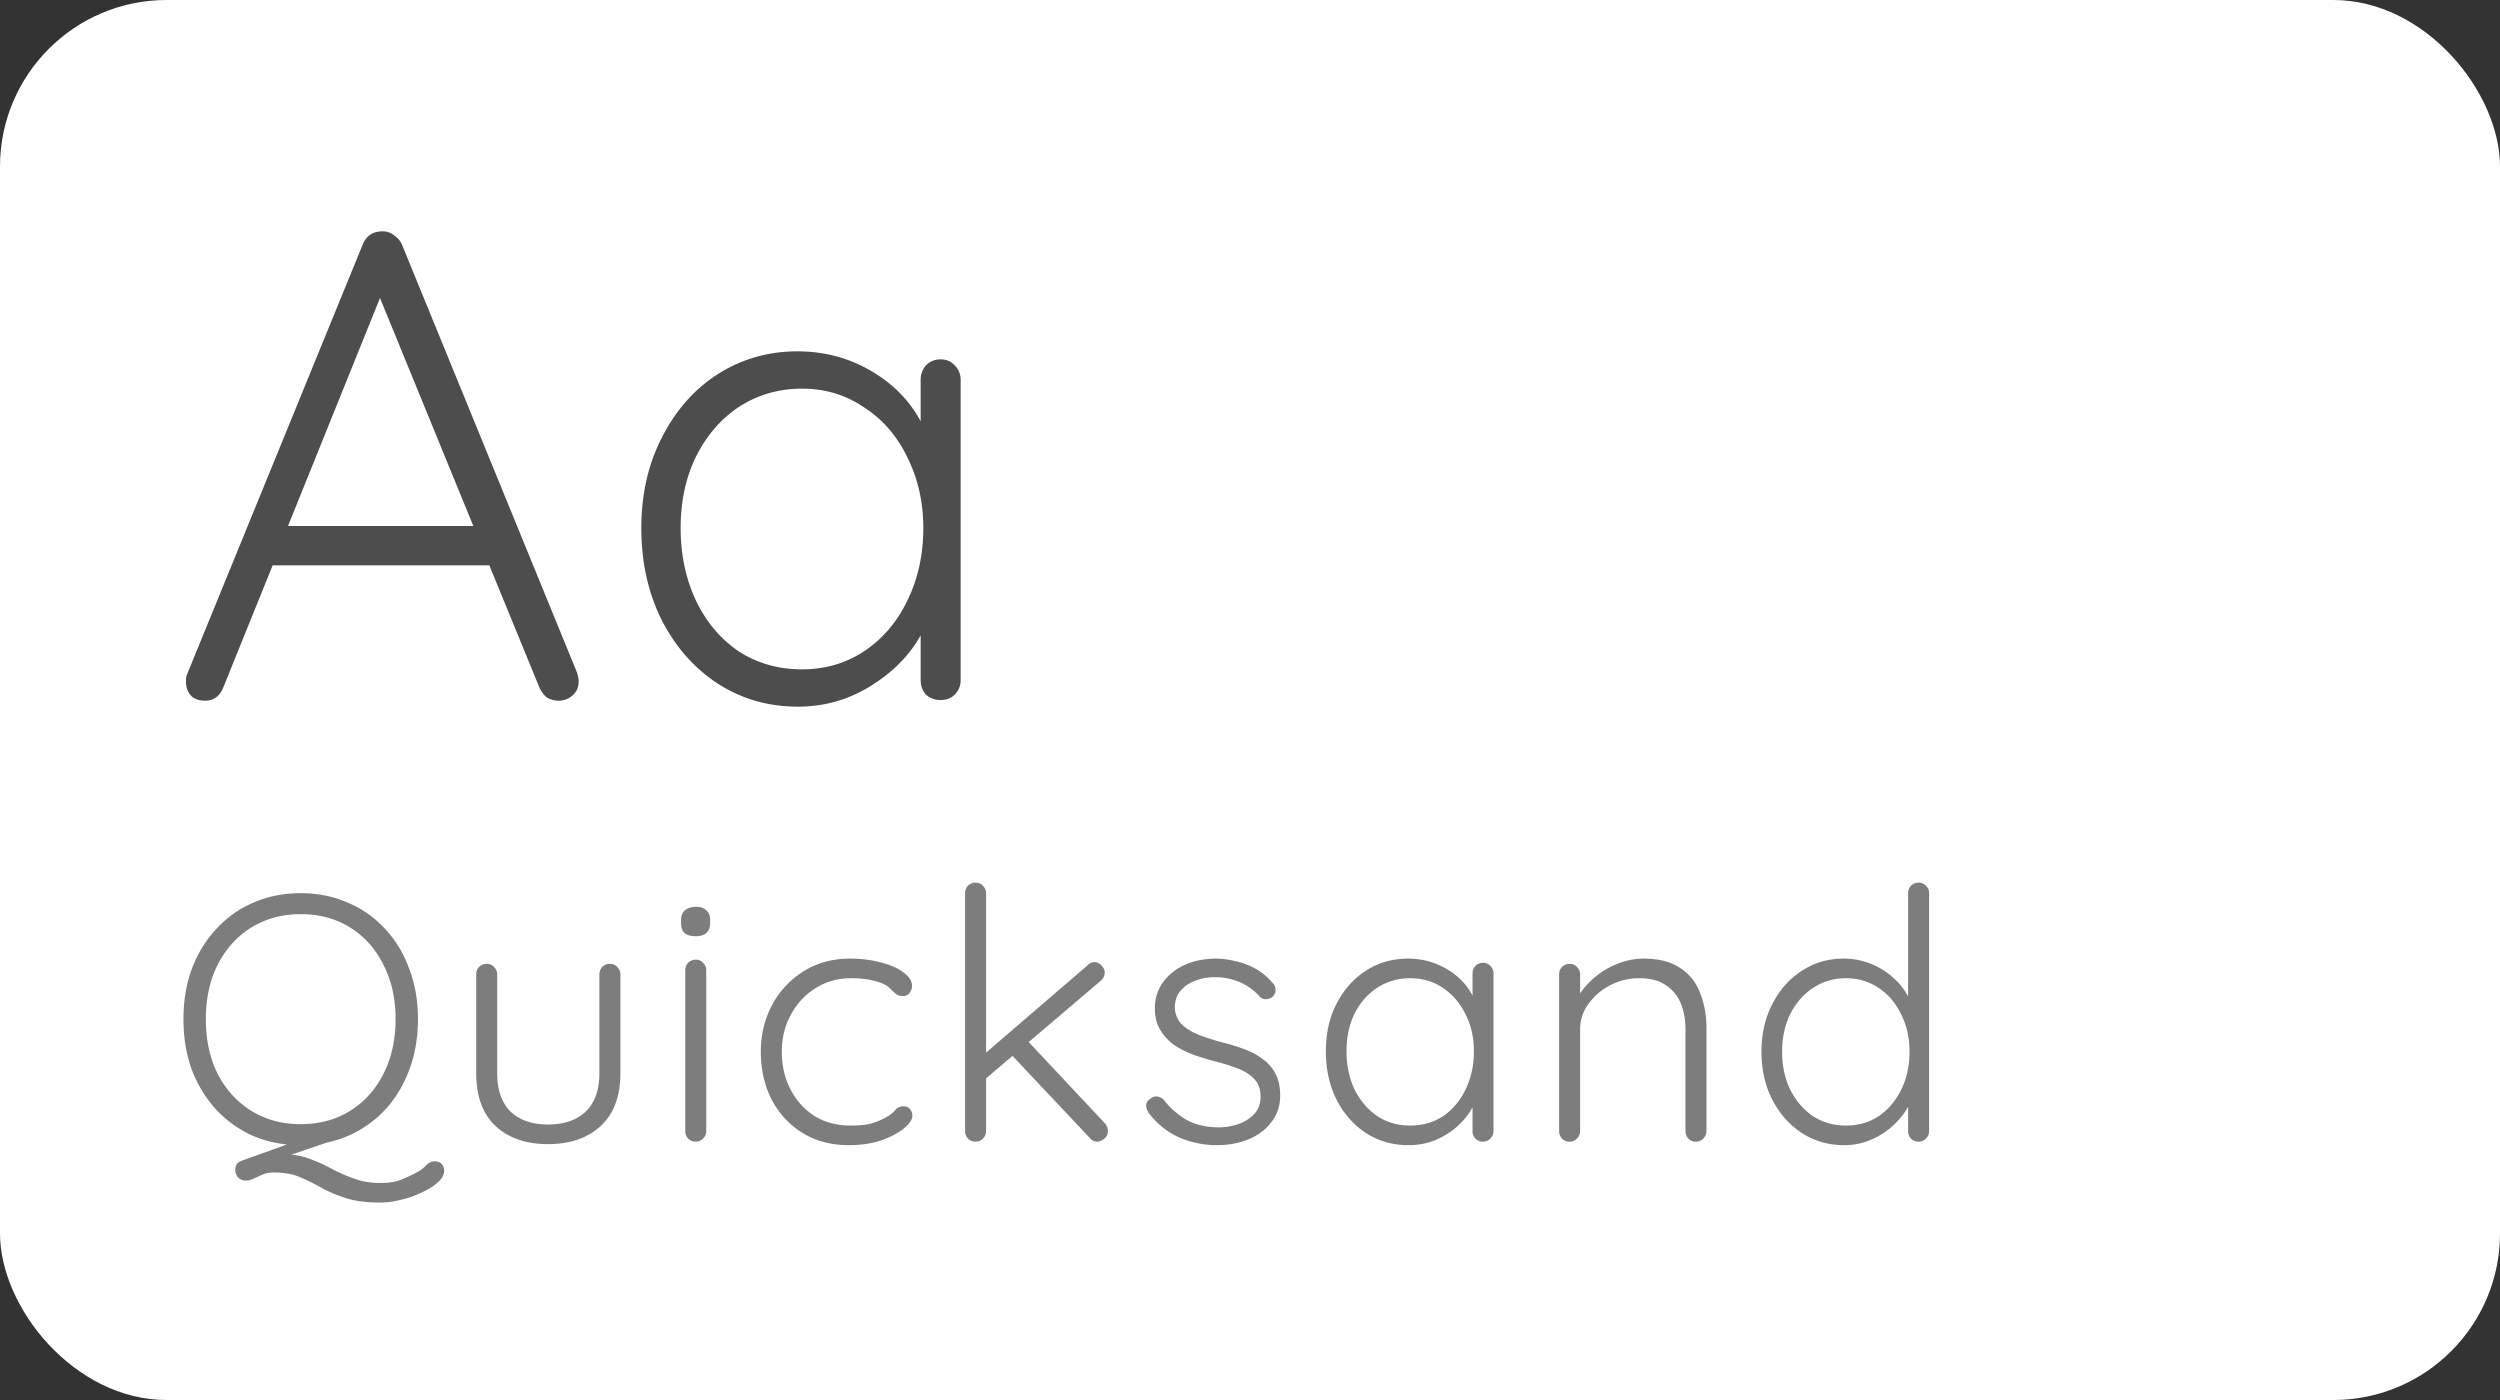
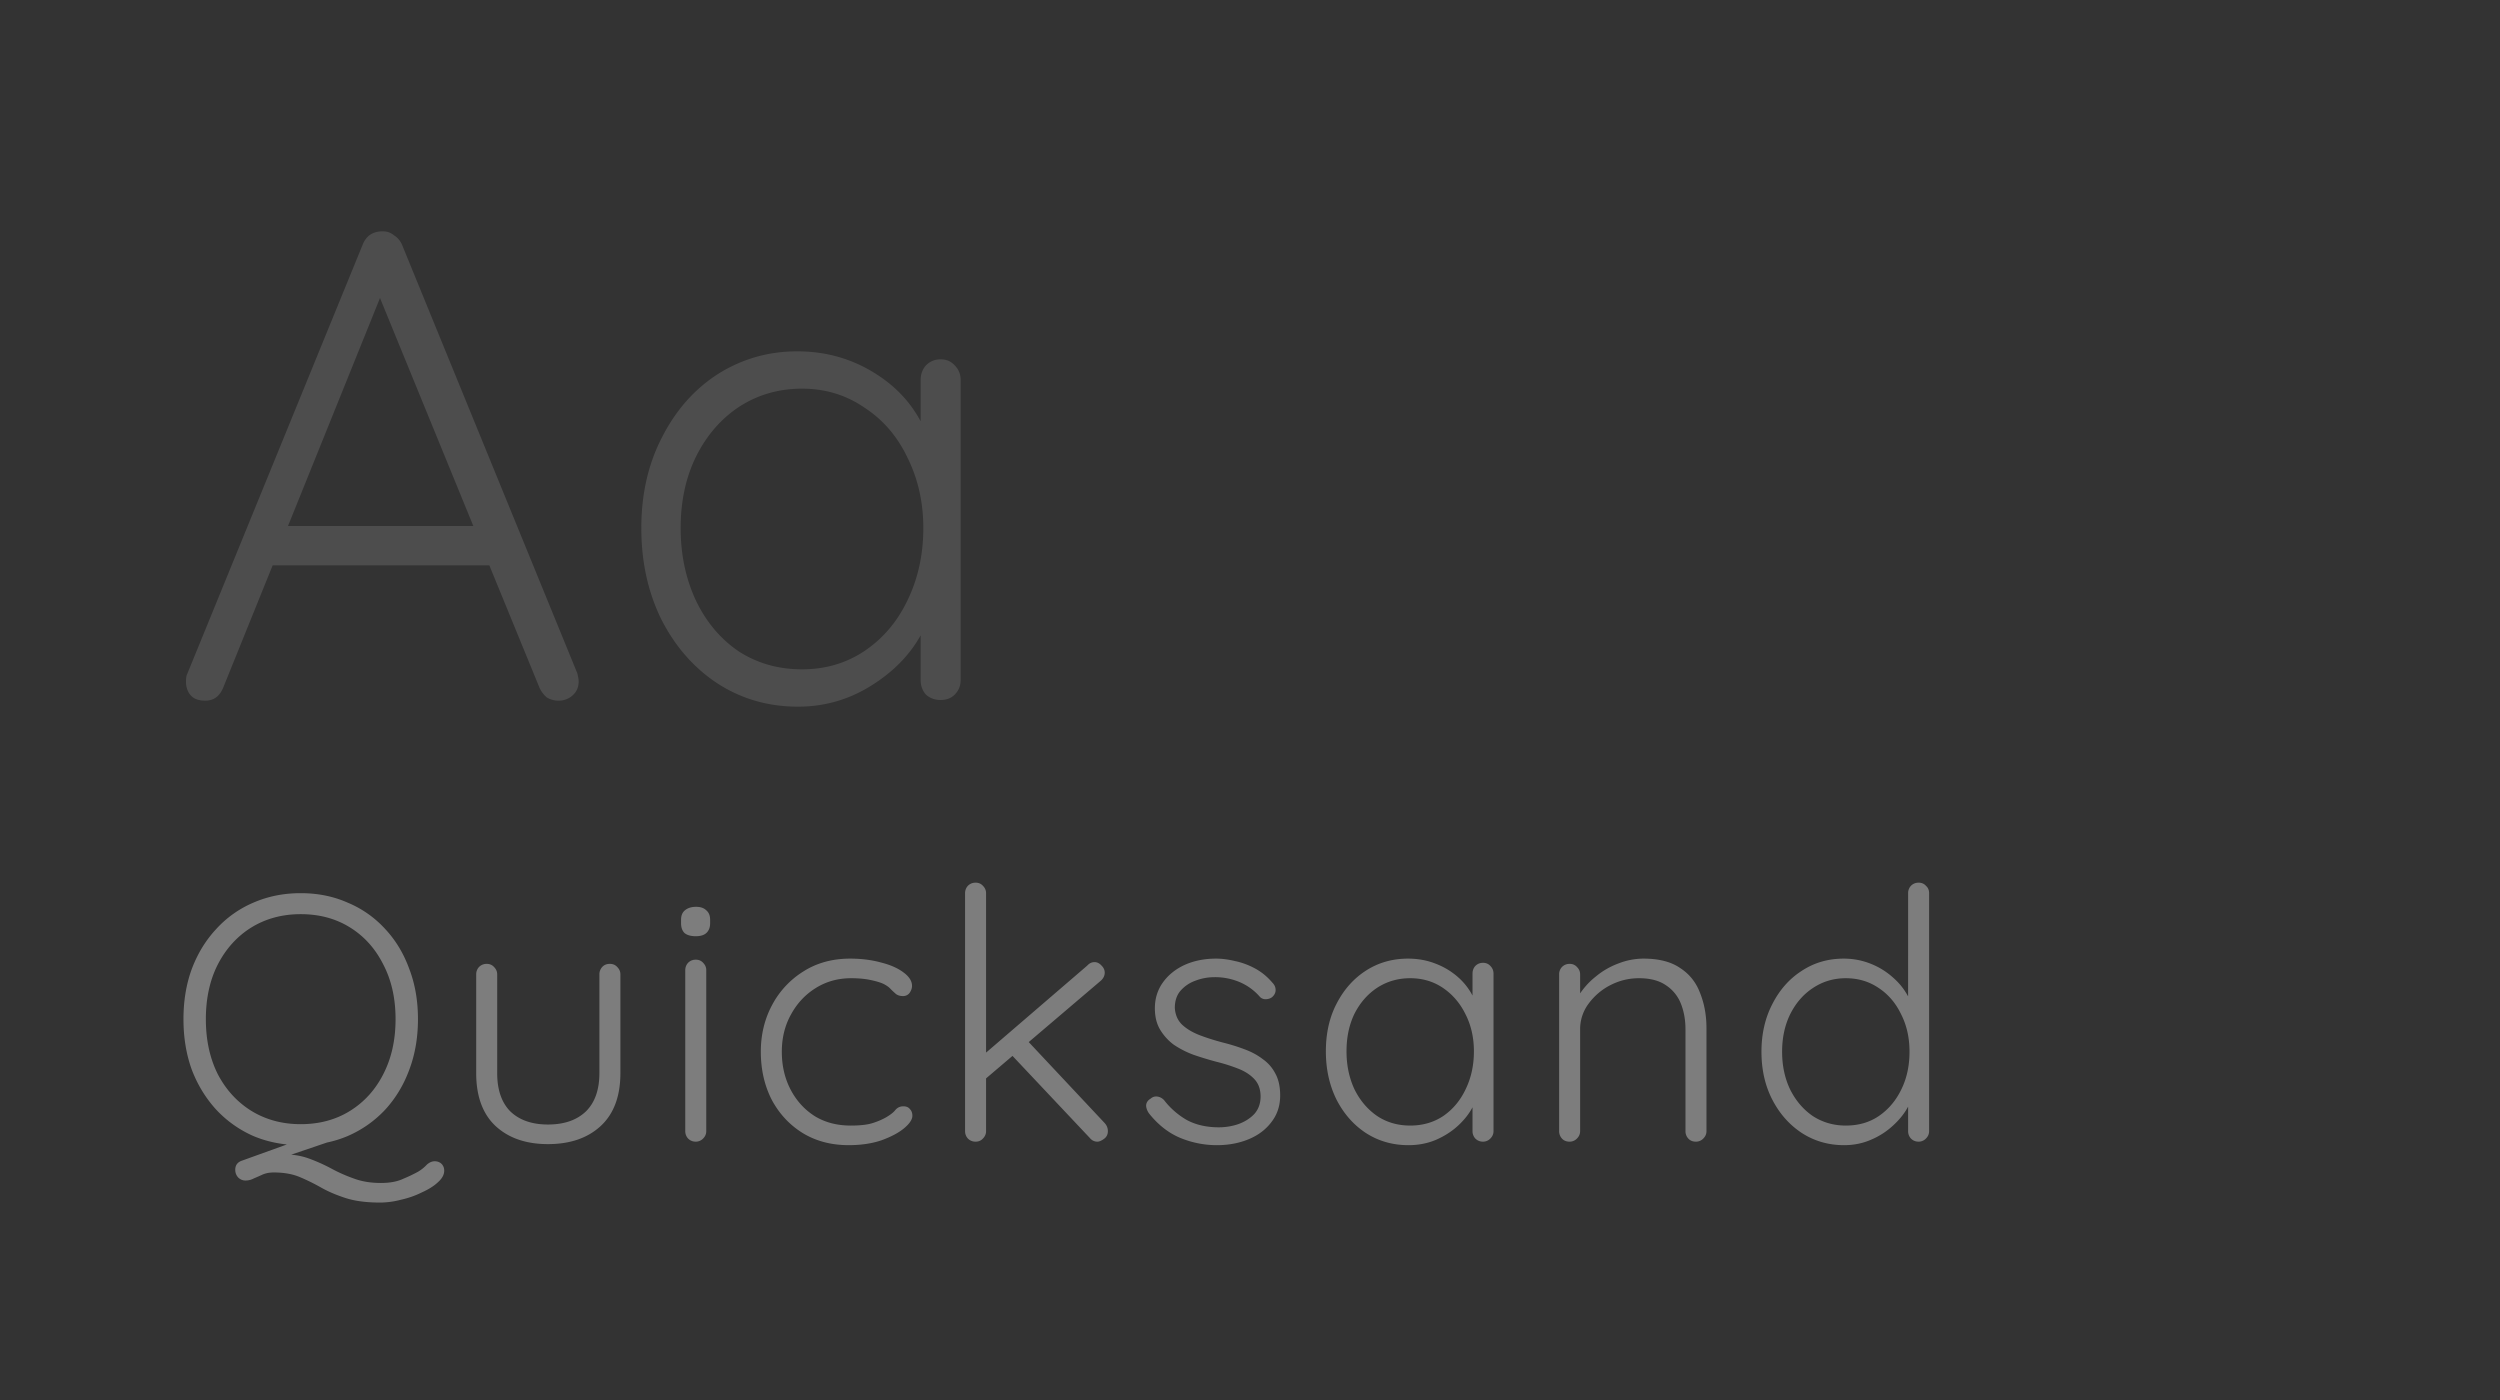
<svg xmlns="http://www.w3.org/2000/svg" width="300" height="168" viewBox="0 0 300 168" fill="none">
  <rect x="0" y="0" width="300" height="168" fill="#333333" stroke="none" />
-   <rect width="300" height="168" rx="20" fill="#fff" />
  <path d="M69.28 80.8c.107.427.16.747.16.96 0 .693-.24 1.253-.72 1.68a2.45 2.45 0 01-1.68.64 2.66 2.66 0 01-1.44-.4 3.341 3.341 0 01-.88-1.2l-6-14.64h-26L26.8 82.48c-.427 1.067-1.147 1.6-2.16 1.6-.747 0-1.307-.187-1.68-.56-.373-.373-.587-.88-.64-1.52v-.24c0-.32.027-.56.08-.72l21.12-51.68c.427-1.067 1.227-1.6 2.4-1.6.533 0 .987.16 1.36.48.427.267.747.64.96 1.12L69.28 80.8zM56.8 63.12L45.6 35.76 34.56 63.12H56.8zm56.079-20c.694 0 1.254.24 1.68.72.48.48.72 1.067.72 1.76v36c0 .693-.24 1.28-.72 1.76-.426.427-.986.64-1.68.64-.693 0-1.28-.213-1.76-.64-.426-.48-.64-1.067-.64-1.76v-5.36c-1.333 2.4-3.333 4.427-6 6.08-2.666 1.653-5.573 2.48-8.72 2.48-3.573 0-6.8-.933-9.68-2.8-2.826-1.867-5.066-4.427-6.72-7.68-1.6-3.253-2.4-6.907-2.4-10.96 0-4.053.827-7.68 2.48-10.88 1.654-3.253 3.894-5.787 6.72-7.6 2.88-1.813 6.054-2.72 9.52-2.72 3.2 0 6.134.773 8.8 2.32 2.667 1.547 4.667 3.573 6 6.08V45.6c0-.693.214-1.28.64-1.76.48-.48 1.067-.72 1.76-.72zm-16.64 37.2c2.774 0 5.254-.72 7.44-2.16 2.24-1.493 3.974-3.52 5.2-6.08 1.28-2.613 1.92-5.52 1.92-8.72 0-3.093-.64-5.92-1.92-8.48-1.226-2.56-2.96-4.56-5.2-6-2.186-1.493-4.666-2.24-7.44-2.24-2.773 0-5.28.72-7.52 2.16-2.186 1.44-3.92 3.44-5.2 6-1.226 2.507-1.84 5.36-1.84 8.56s.614 6.107 1.84 8.72c1.227 2.56 2.934 4.587 5.12 6.08 2.24 1.44 4.774 2.16 7.6 2.16z" fill="#4D4D4D" />
  <path d="M52.172 139.352c.308 0 .574.098.798.294.224.224.336.504.336.84 0 .476-.252.938-.756 1.386-.476.448-1.12.854-1.932 1.218-.784.392-1.624.686-2.52.882a9.922 9.922 0 01-2.478.336c-1.652 0-3.038-.182-4.158-.546-1.12-.364-2.1-.784-2.94-1.26a24.096 24.096 0 00-2.562-1.26c-.868-.364-1.904-.546-3.108-.546-.504 0-.952.084-1.344.252-.364.168-.714.322-1.05.462a2.071 2.071 0 01-1.008.252c-.336 0-.63-.126-.882-.378a1.341 1.341 0 01-.336-.924c0-.504.238-.854.714-1.05l7.224-2.604 3.864.126-6.678 2.268.546-.588c1.176 0 2.226.168 3.15.504.924.336 1.806.728 2.646 1.176.868.476 1.778.882 2.73 1.218.952.364 2.044.546 3.276.546 1.092 0 1.988-.168 2.688-.504a18.032 18.032 0 001.764-.84c.42-.252.77-.532 1.05-.84.308-.28.63-.42.966-.42zM50.156 122.3c0 2.212-.35 4.242-1.05 6.09-.672 1.82-1.638 3.416-2.898 4.788a13.443 13.443 0 01-4.494 3.15c-1.708.728-3.584 1.092-5.628 1.092s-3.934-.364-5.67-1.092a13.558 13.558 0 01-4.452-3.15c-1.26-1.372-2.24-2.968-2.94-4.788-.672-1.848-1.008-3.878-1.008-6.09 0-2.212.336-4.228 1.008-6.048.7-1.848 1.68-3.444 2.94-4.788a12.785 12.785 0 014.452-3.15c1.736-.756 3.626-1.134 5.67-1.134s3.92.378 5.628 1.134a12.69 12.69 0 014.494 3.15c1.26 1.344 2.226 2.94 2.898 4.788.7 1.82 1.05 3.836 1.05 6.048zm-2.688 0c0-2.492-.49-4.676-1.47-6.552-.952-1.904-2.282-3.388-3.99-4.452-1.708-1.064-3.682-1.596-5.922-1.596-2.212 0-4.186.532-5.922 1.596-1.708 1.064-3.052 2.548-4.032 4.452-.952 1.876-1.428 4.06-1.428 6.552s.476 4.69 1.428 6.594c.98 1.876 2.324 3.346 4.032 4.41 1.736 1.064 3.71 1.596 5.922 1.596 2.24 0 4.214-.532 5.922-1.596 1.708-1.064 3.038-2.534 3.99-4.41.98-1.904 1.47-4.102 1.47-6.594zm25.72-6.636c.364 0 .658.126.882.378.252.252.378.546.378.882v11.844c0 2.772-.784 4.886-2.352 6.342-1.568 1.456-3.682 2.184-6.342 2.184-2.632 0-4.732-.728-6.3-2.184-1.54-1.456-2.31-3.57-2.31-6.342v-11.844c0-.336.112-.63.336-.882.252-.252.56-.378.924-.378s.658.126.882.378c.252.252.378.546.378.882v11.844c0 2.016.532 3.556 1.596 4.62 1.092 1.036 2.59 1.554 4.494 1.554 1.932 0 3.444-.518 4.536-1.554 1.092-1.064 1.638-2.604 1.638-4.62v-11.844c0-.336.112-.63.336-.882.224-.252.532-.378.924-.378zm11.564 20.076c0 .336-.126.63-.377.882a1.209 1.209 0 01-.882.378c-.364 0-.672-.126-.924-.378a1.286 1.286 0 01-.337-.882v-19.32c0-.336.112-.63.337-.882.251-.252.56-.378.924-.378s.657.126.882.378c.251.252.377.546.377.882v19.32zm-1.26-23.394c-.588 0-1.035-.126-1.344-.378-.28-.28-.42-.672-.42-1.176v-.42c0-.504.154-.882.463-1.134.335-.28.784-.42 1.343-.42.532 0 .938.14 1.218.42.309.252.463.63.463 1.134v.42c0 .504-.154.896-.463 1.176-.28.252-.7.378-1.26.378zm18.517 2.688c1.344 0 2.576.154 3.696.462 1.12.28 2.016.672 2.688 1.176.7.504 1.05 1.05 1.05 1.638 0 .28-.098.56-.294.84a.957.957 0 01-.798.378c-.336 0-.616-.084-.84-.252a11.312 11.312 0 01-.63-.588c-.196-.224-.49-.434-.882-.63-.364-.168-.882-.322-1.554-.462s-1.442-.21-2.31-.21c-1.568 0-2.982.392-4.242 1.176-1.26.784-2.254 1.848-2.982 3.192-.728 1.316-1.092 2.8-1.092 4.452 0 1.68.35 3.192 1.05 4.536.7 1.344 1.666 2.408 2.898 3.192 1.232.756 2.674 1.134 4.326 1.134 1.12 0 1.988-.098 2.604-.294a8.551 8.551 0 001.596-.672c.532-.308.91-.602 1.134-.882.252-.308.574-.462.966-.462.364 0 .63.112.798.336.196.196.294.462.294.798 0 .448-.336.952-1.008 1.512-.644.532-1.54 1.008-2.688 1.428-1.148.392-2.464.588-3.948.588-2.1 0-3.948-.49-5.544-1.47-1.568-.98-2.8-2.31-3.696-3.99-.868-1.708-1.302-3.626-1.302-5.754 0-2.044.448-3.906 1.344-5.586a10.568 10.568 0 013.738-4.032c1.624-1.036 3.5-1.554 5.628-1.554zM117.069 137c-.364 0-.672-.126-.924-.378a1.286 1.286 0 01-.336-.882v-28.56c0-.336.112-.63.336-.882.252-.252.56-.378.924-.378s.658.126.882.378c.252.252.378.546.378.882v28.56c0 .336-.126.63-.378.882-.224.252-.518.378-.882.378zm14.28-21.546c.308 0 .588.14.84.42.252.252.378.532.378.84 0 .364-.154.686-.462.966l-14.112 12.012-.126-2.982 12.6-10.836c.252-.28.546-.42.882-.42zm.336 21.546c-.364 0-.672-.154-.924-.462l-9.576-10.164 1.89-1.722 9.492 10.122c.252.28.378.602.378.966 0 .392-.154.7-.462.924-.308.224-.574.336-.798.336zm6.186-3.402c-.224-.336-.336-.658-.336-.966.028-.336.21-.602.546-.798a.962.962 0 01.756-.252c.308.028.588.168.84.42a9.307 9.307 0 002.73 2.394c1.092.588 2.38.882 3.864.882a7.26 7.26 0 002.31-.378c.784-.28 1.428-.686 1.932-1.218.504-.56.756-1.26.756-2.1 0-.868-.252-1.568-.756-2.1s-1.162-.952-1.974-1.26a20.46 20.46 0 00-2.52-.798 40.055 40.055 0 01-2.772-.84 11.285 11.285 0 01-2.394-1.218 6.284 6.284 0 01-1.638-1.806c-.42-.7-.63-1.554-.63-2.562 0-1.176.322-2.212.966-3.108.644-.896 1.512-1.596 2.604-2.1 1.12-.504 2.38-.756 3.78-.756.7 0 1.456.098 2.268.294.812.168 1.61.462 2.394.882s1.484.994 2.1 1.722c.252.252.378.546.378.882 0 .308-.14.588-.42.84-.224.168-.49.252-.798.252a.915.915 0 01-.714-.336 6.632 6.632 0 00-2.394-1.722 7.556 7.556 0 00-2.982-.588c-.812 0-1.582.14-2.31.42a4.26 4.26 0 00-1.764 1.176c-.476.532-.714 1.232-.714 2.1.056.812.336 1.47.84 1.974.532.504 1.218.924 2.058 1.26.868.336 1.834.644 2.898.924.896.224 1.75.49 2.562.798.84.308 1.568.7 2.184 1.176a4.718 4.718 0 011.512 1.722c.392.7.588 1.582.588 2.646 0 1.232-.35 2.296-1.05 3.192-.672.896-1.582 1.582-2.73 2.058-1.148.476-2.422.714-3.822.714a11.48 11.48 0 01-4.41-.882c-1.4-.588-2.646-1.568-3.738-2.94zm40.091-18.06c.364 0 .658.126.882.378.252.252.378.56.378.924v18.9c0 .336-.126.63-.378.882a1.209 1.209 0 01-.882.378c-.364 0-.672-.126-.924-.378a1.286 1.286 0 01-.336-.882v-4.998l.714-.336c0 .784-.224 1.582-.672 2.394-.42.812-1.008 1.568-1.764 2.268-.756.7-1.652 1.274-2.688 1.722-1.008.42-2.1.63-3.276.63-1.904 0-3.612-.49-5.124-1.47-1.484-.98-2.66-2.324-3.528-4.032-.84-1.708-1.26-3.626-1.26-5.754 0-2.184.434-4.102 1.302-5.754.868-1.68 2.044-2.996 3.528-3.948s3.164-1.428 5.04-1.428c1.204 0 2.324.21 3.36.63a8.745 8.745 0 012.772 1.722 7.595 7.595 0 011.806 2.52c.448.924.672 1.89.672 2.898l-.882-.63v-5.334c0-.364.112-.672.336-.924.252-.252.56-.378.924-.378zm-8.736 19.53c1.484 0 2.8-.378 3.948-1.134 1.148-.784 2.044-1.848 2.688-3.192.672-1.372 1.008-2.898 1.008-4.578 0-1.652-.336-3.136-1.008-4.452-.644-1.316-1.54-2.366-2.688-3.15-1.148-.784-2.464-1.176-3.948-1.176-1.456 0-2.772.378-3.948 1.134-1.148.756-2.058 1.792-2.73 3.108-.644 1.316-.966 2.828-.966 4.536 0 1.68.322 3.206.966 4.578.672 1.344 1.582 2.408 2.73 3.192 1.148.756 2.464 1.134 3.948 1.134zm27.991-20.034c1.848 0 3.318.378 4.41 1.134 1.12.728 1.918 1.736 2.394 3.024.504 1.26.756 2.66.756 4.2v12.348c0 .336-.126.63-.378.882a1.209 1.209 0 01-.882.378c-.392 0-.7-.126-.924-.378a1.286 1.286 0 01-.336-.882v-12.222c0-1.12-.182-2.142-.546-3.066a4.685 4.685 0 00-1.806-2.226c-.812-.56-1.89-.84-3.234-.84-1.204 0-2.352.28-3.444.84a7.46 7.46 0 00-2.604 2.226 5.094 5.094 0 00-1.008 3.066v12.222c0 .336-.126.63-.378.882a1.209 1.209 0 01-.882.378c-.392 0-.7-.126-.924-.378a1.286 1.286 0 01-.336-.882v-18.816c0-.336.112-.63.336-.882.252-.252.56-.378.924-.378s.658.126.882.378c.252.252.378.546.378.882v3.528l-.966 1.512c.056-.896.336-1.75.84-2.562a8.928 8.928 0 012.016-2.226 9.228 9.228 0 012.688-1.554 8.29 8.29 0 013.024-.588zm33.017-9.114c.364 0 .658.126.882.378.252.224.378.518.378.882v28.56c0 .336-.126.63-.378.882a1.209 1.209 0 01-.882.378c-.364 0-.672-.126-.924-.378a1.286 1.286 0 01-.336-.882v-4.998l.714-.588c0 .784-.21 1.61-.63 2.478-.42.84-1.022 1.624-1.806 2.352a8.957 8.957 0 01-2.688 1.764c-1.008.448-2.1.672-3.276.672-1.876 0-3.57-.49-5.082-1.47-1.484-.98-2.66-2.31-3.528-3.99-.868-1.68-1.302-3.598-1.302-5.754 0-2.128.434-4.032 1.302-5.712.868-1.708 2.044-3.038 3.528-3.99 1.484-.98 3.164-1.47 5.04-1.47 1.148 0 2.24.21 3.276.63a8.866 8.866 0 012.73 1.722 7.85 7.85 0 011.89 2.52c.476.924.714 1.89.714 2.898l-.882-.63V107.18c0-.336.112-.63.336-.882.252-.252.56-.378.924-.378zm-8.736 29.148c1.512 0 2.828-.378 3.948-1.134 1.148-.784 2.044-1.834 2.688-3.15.672-1.344 1.008-2.87 1.008-4.578 0-1.68-.336-3.178-1.008-4.494-.644-1.344-1.54-2.394-2.688-3.15-1.148-.784-2.464-1.176-3.948-1.176-1.456 0-2.772.392-3.948 1.176-1.148.756-2.058 1.806-2.73 3.15-.644 1.316-.966 2.814-.966 4.494 0 1.68.322 3.192.966 4.536.672 1.344 1.582 2.408 2.73 3.192 1.176.756 2.492 1.134 3.948 1.134z" fill="#7D7D7D" />
</svg>